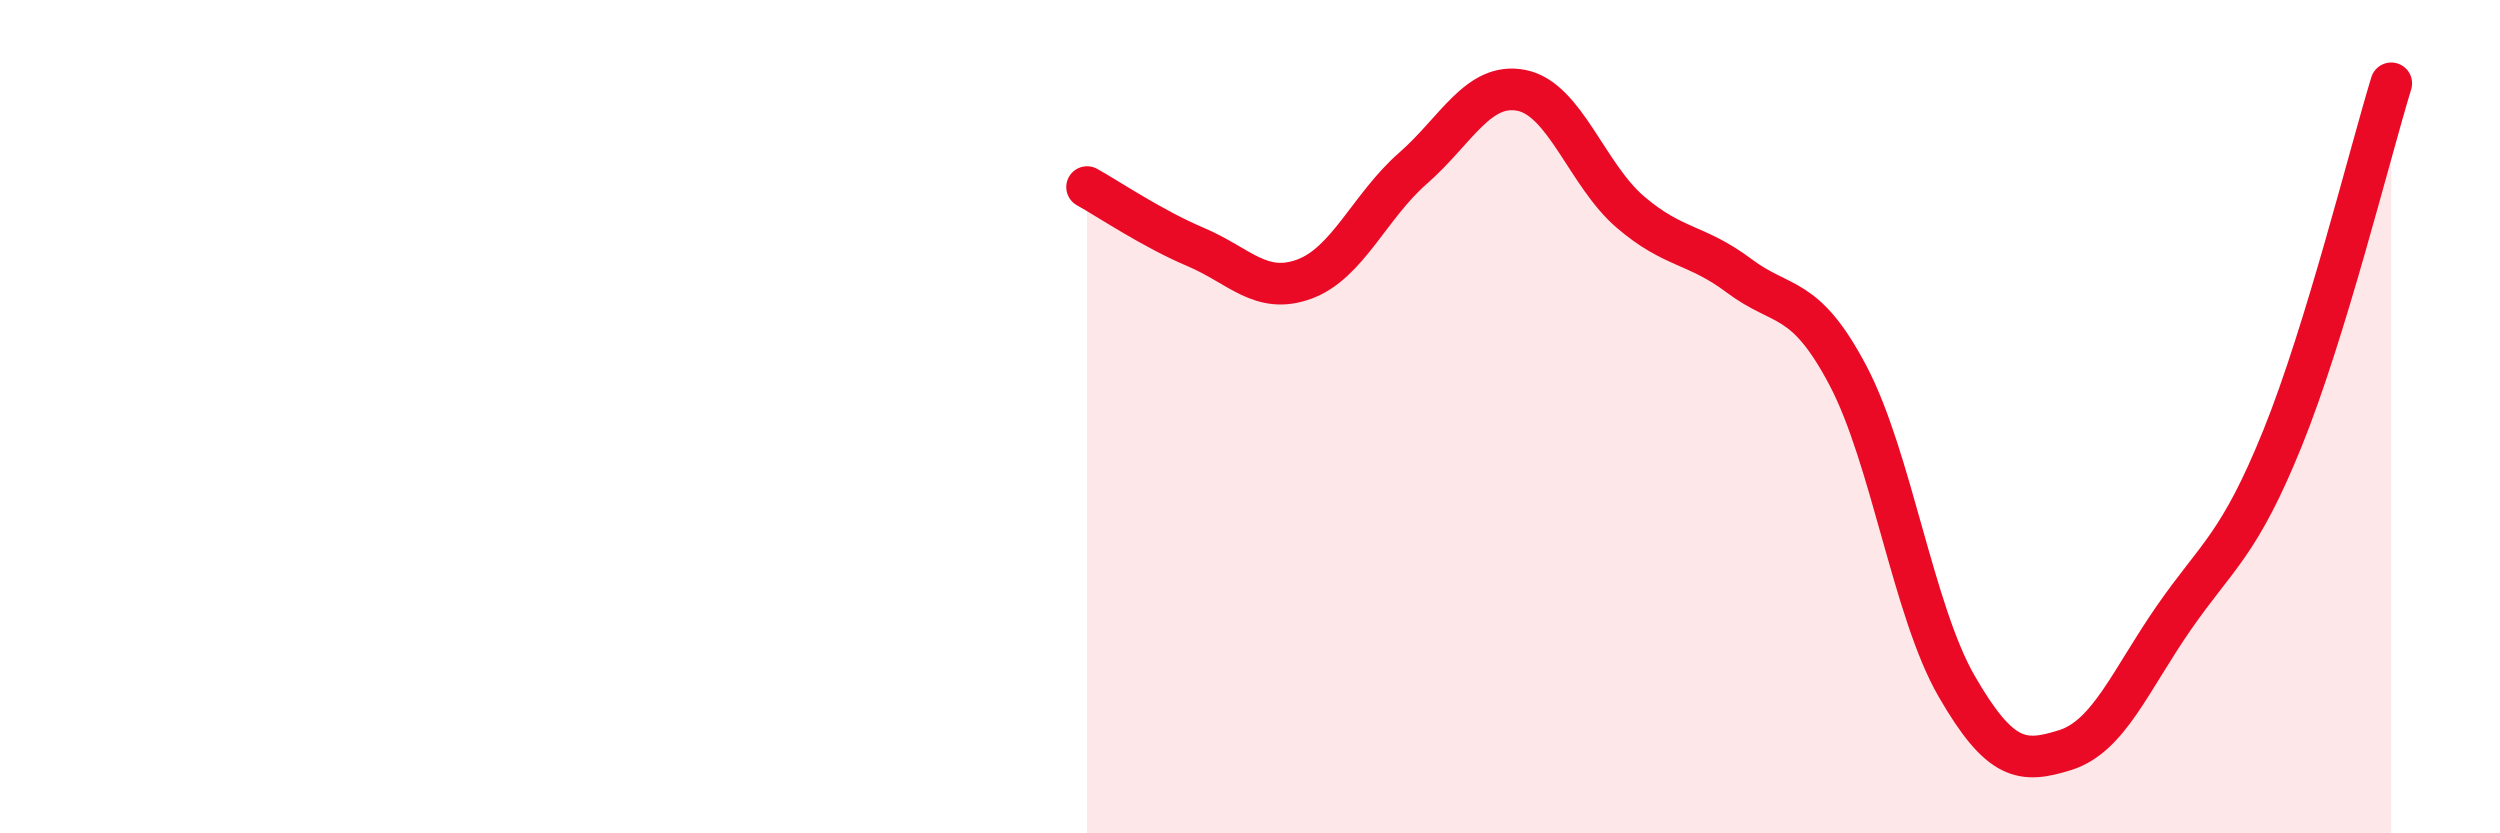
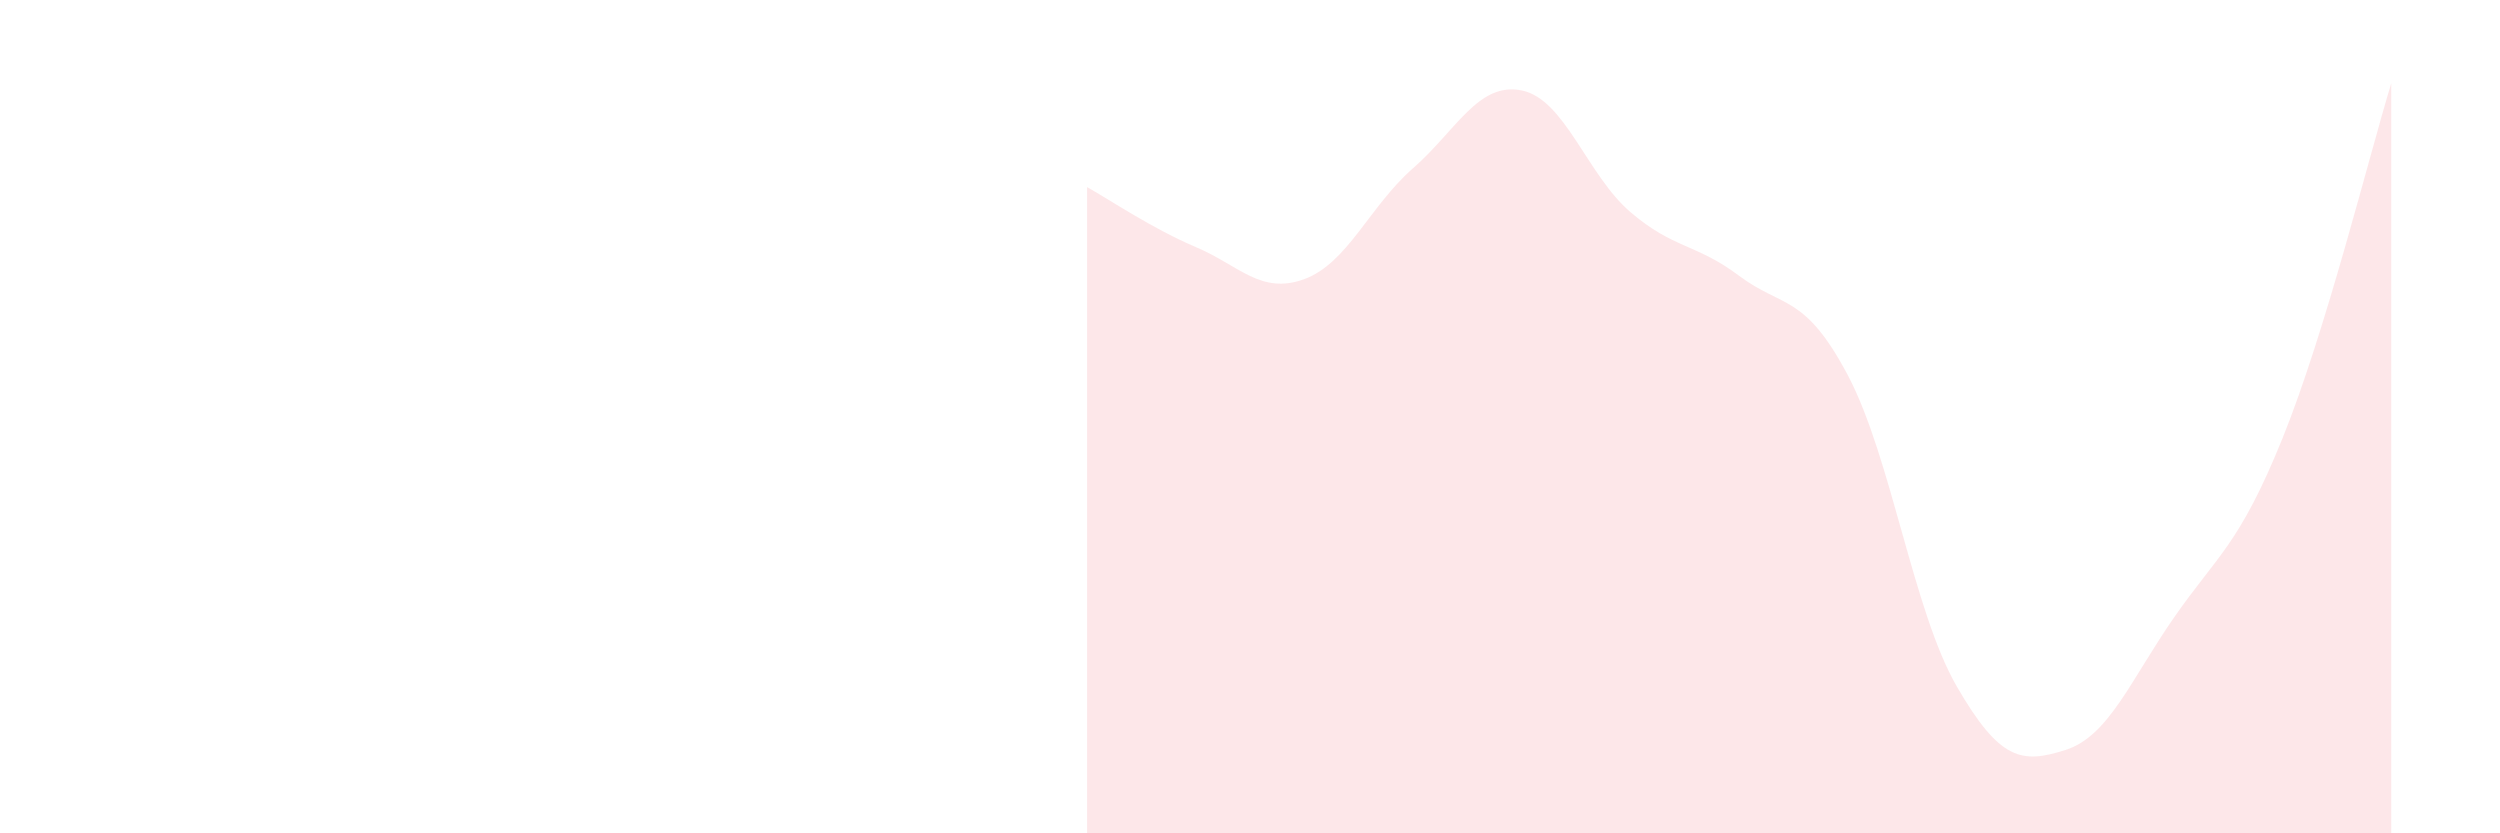
<svg xmlns="http://www.w3.org/2000/svg" width="60" height="20" viewBox="0 0 60 20">
  <path d="M 26.09,4.49 C 26.61,4.78 27.66,5.49 28.7,5.93 C 29.74,6.37 30.26,7.08 31.3,6.7 C 32.34,6.32 32.87,4.95 33.91,4.04 C 34.95,3.13 35.48,1.96 36.52,2.17 C 37.56,2.38 38.09,4.2 39.13,5.09 C 40.17,5.98 40.7,5.84 41.74,6.62 C 42.78,7.4 43.31,7.04 44.35,9.01 C 45.39,10.98 45.92,14.67 46.96,16.47 C 48,18.27 48.53,18.33 49.57,18 C 50.61,17.67 51.13,16.33 52.17,14.83 C 53.21,13.33 53.74,13.09 54.78,10.52 C 55.82,7.95 56.87,3.7 57.39,2L57.39 20L26.09 20Z" fill="#EB0A25" opacity="0.1" stroke-linecap="round" stroke-linejoin="round" />
-   <path d="M 26.09,4.49 C 26.61,4.78 27.66,5.49 28.7,5.93 C 29.74,6.37 30.26,7.08 31.3,6.7 C 32.34,6.32 32.87,4.95 33.91,4.04 C 34.95,3.13 35.48,1.96 36.52,2.17 C 37.56,2.38 38.09,4.2 39.13,5.09 C 40.17,5.98 40.7,5.84 41.74,6.62 C 42.78,7.4 43.31,7.04 44.35,9.01 C 45.39,10.98 45.92,14.67 46.96,16.47 C 48,18.27 48.53,18.33 49.57,18 C 50.61,17.67 51.13,16.33 52.17,14.83 C 53.21,13.33 53.74,13.09 54.78,10.52 C 55.82,7.95 56.87,3.7 57.39,2" stroke="#EB0A25" stroke-width="1" fill="none" stroke-linecap="round" stroke-linejoin="round" />
</svg>